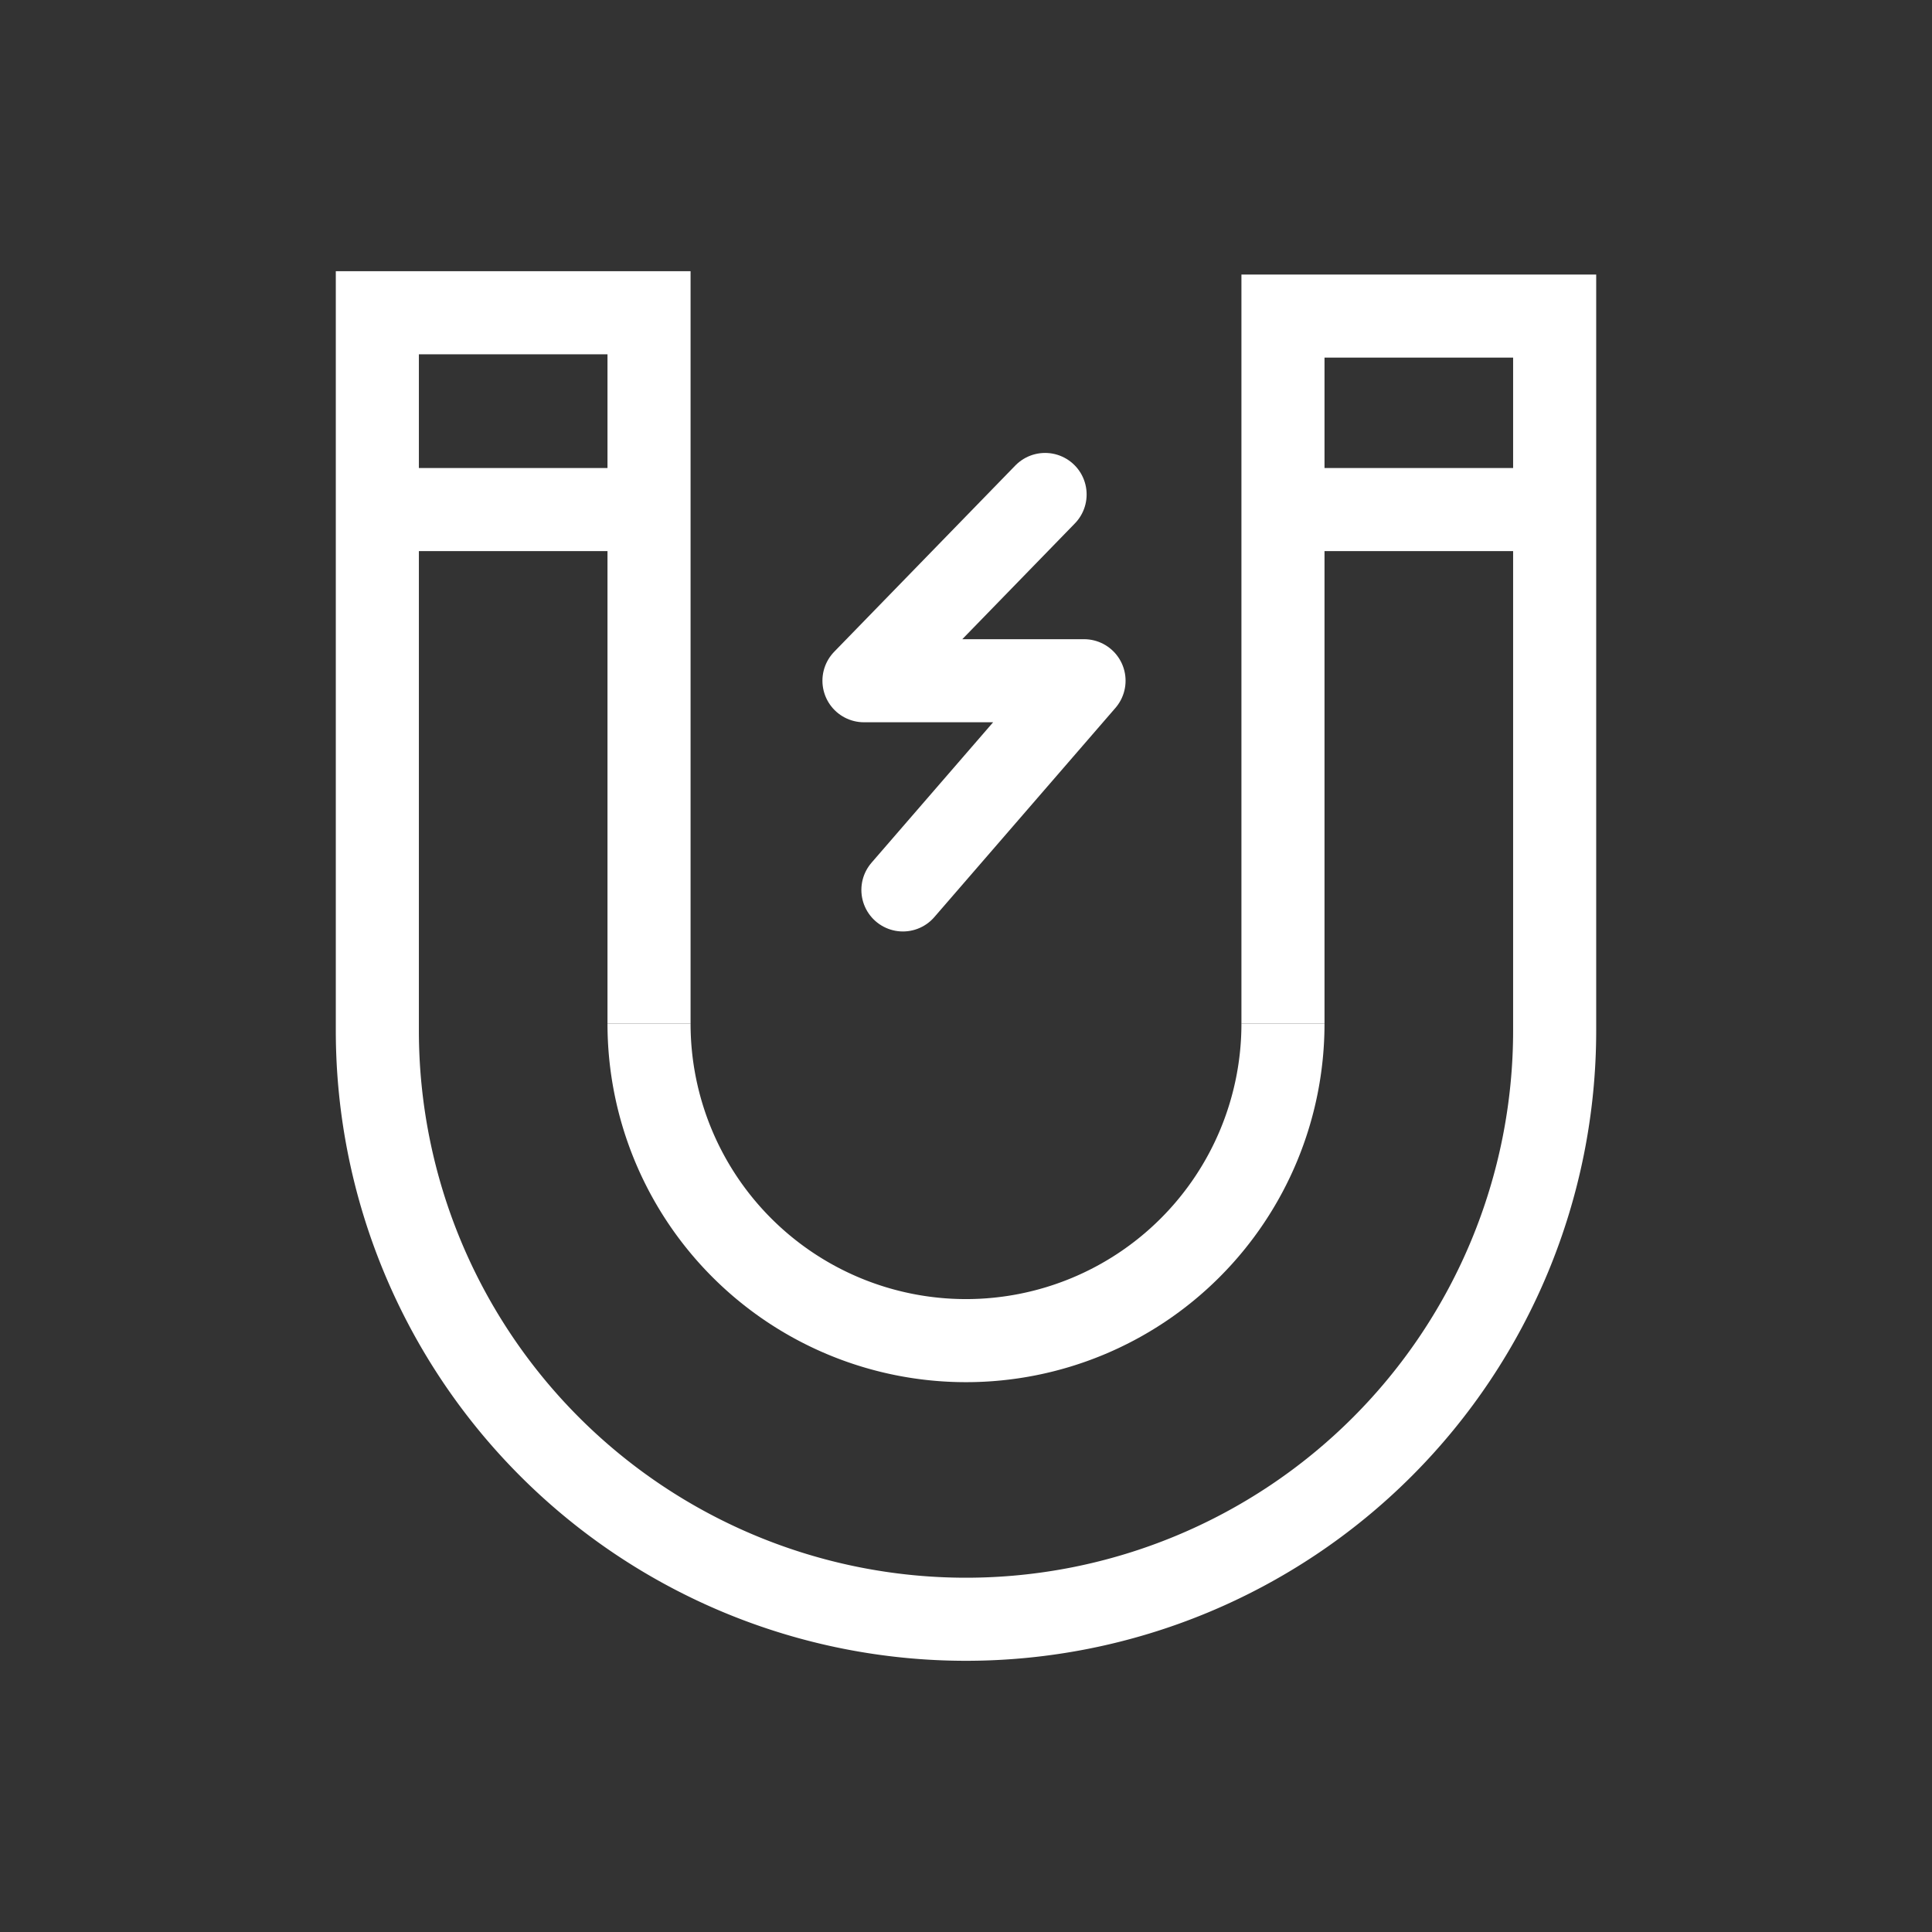
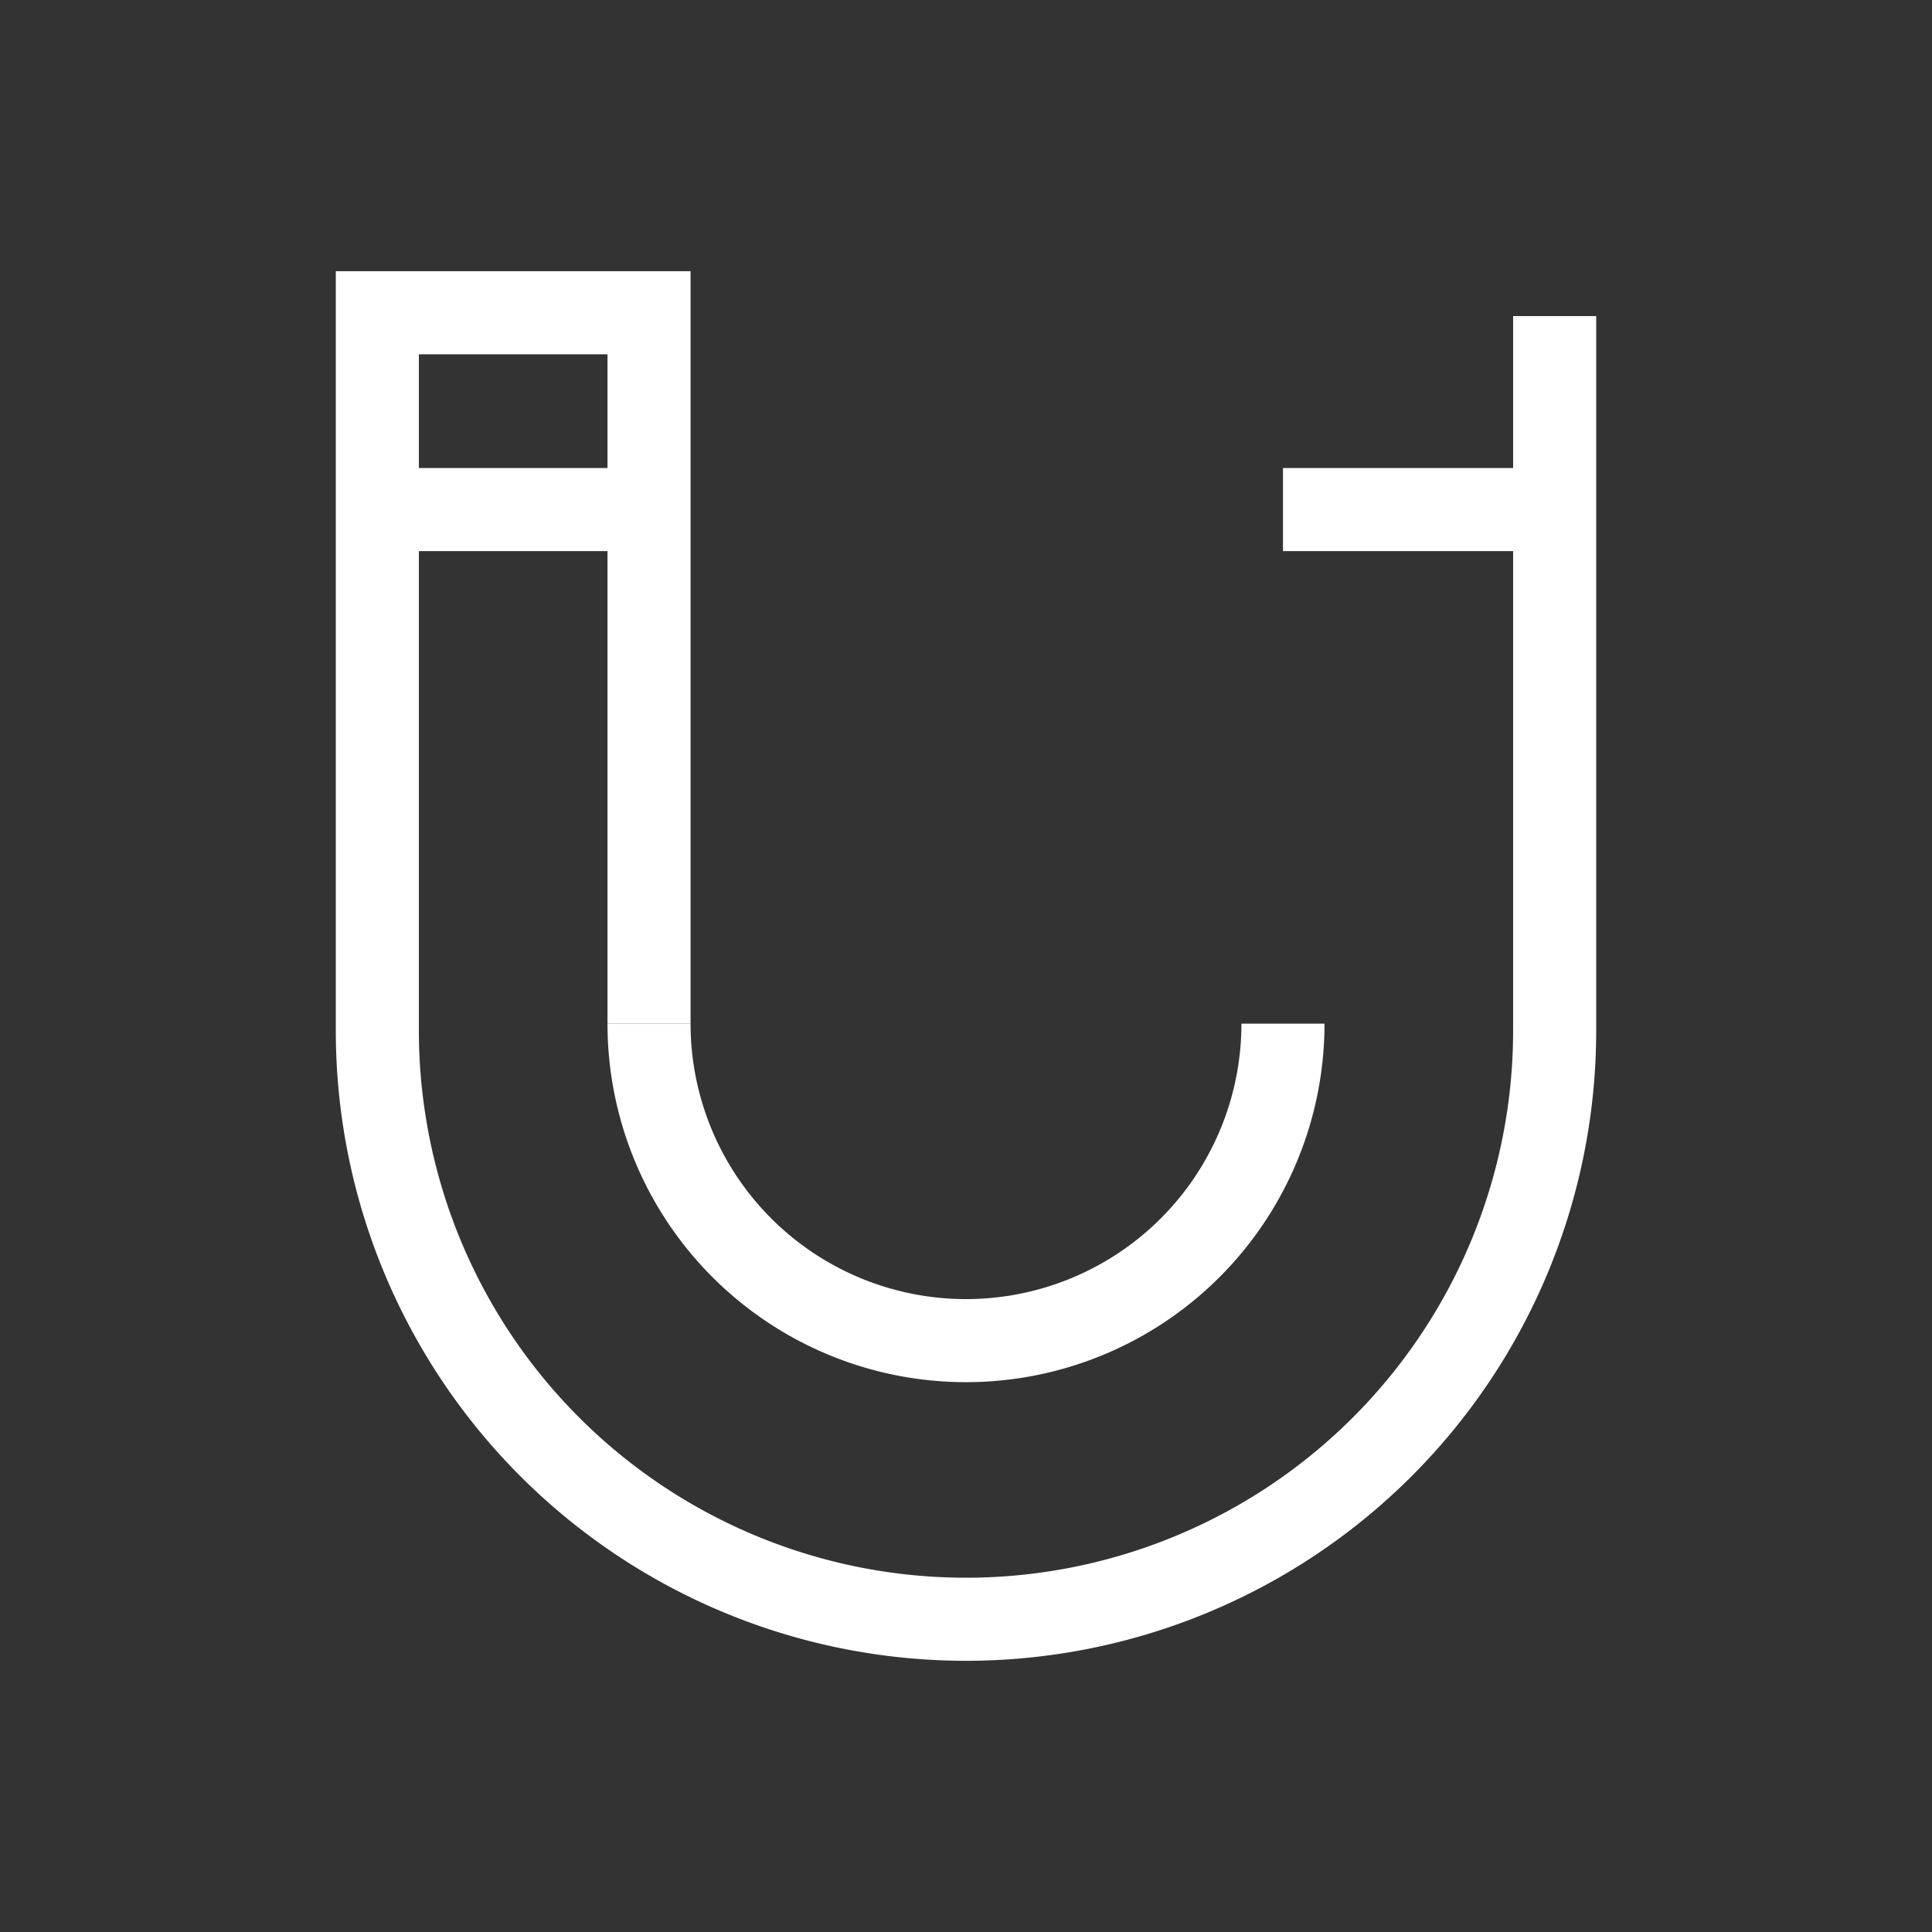
<svg xmlns="http://www.w3.org/2000/svg" width="212px" height="212px" viewBox="0 0 64 64" stroke-width="2.752" stroke="#ffffff" fill="none">
  <rect x="0" y="0" width="64" height="64" fill="#333333" stroke="none" />
  <g id="SVGRepo_bgCarrier" stroke-width="0" />
  <g id="SVGRepo_tracerCarrier" stroke-linecap="round" stroke-linejoin="round" />
  <g id="SVGRepo_iconCarrier">
-     <path d="M21.5,33.91V10.36h-9V34.14a19.5,19.5,0,0,0,39,0V10.47h-9V33.91" />
+     <path d="M21.5,33.91V10.36h-9V34.14a19.5,19.5,0,0,0,39,0V10.47V33.91" />
    <path d="M42.5,33.91a10.5,10.5,0,1,1-21,0" />
    <line x1="12.5" y1="16.88" x2="21.5" y2="16.88" />
    <line x1="42.5" y1="16.88" x2="51.5" y2="16.88" />
-     <polyline points="34.62 16.38 28.62 22.55 35.91 22.55 29.91 29.48" stroke-linecap="round" stroke-linejoin="round" />
  </g>
</svg>